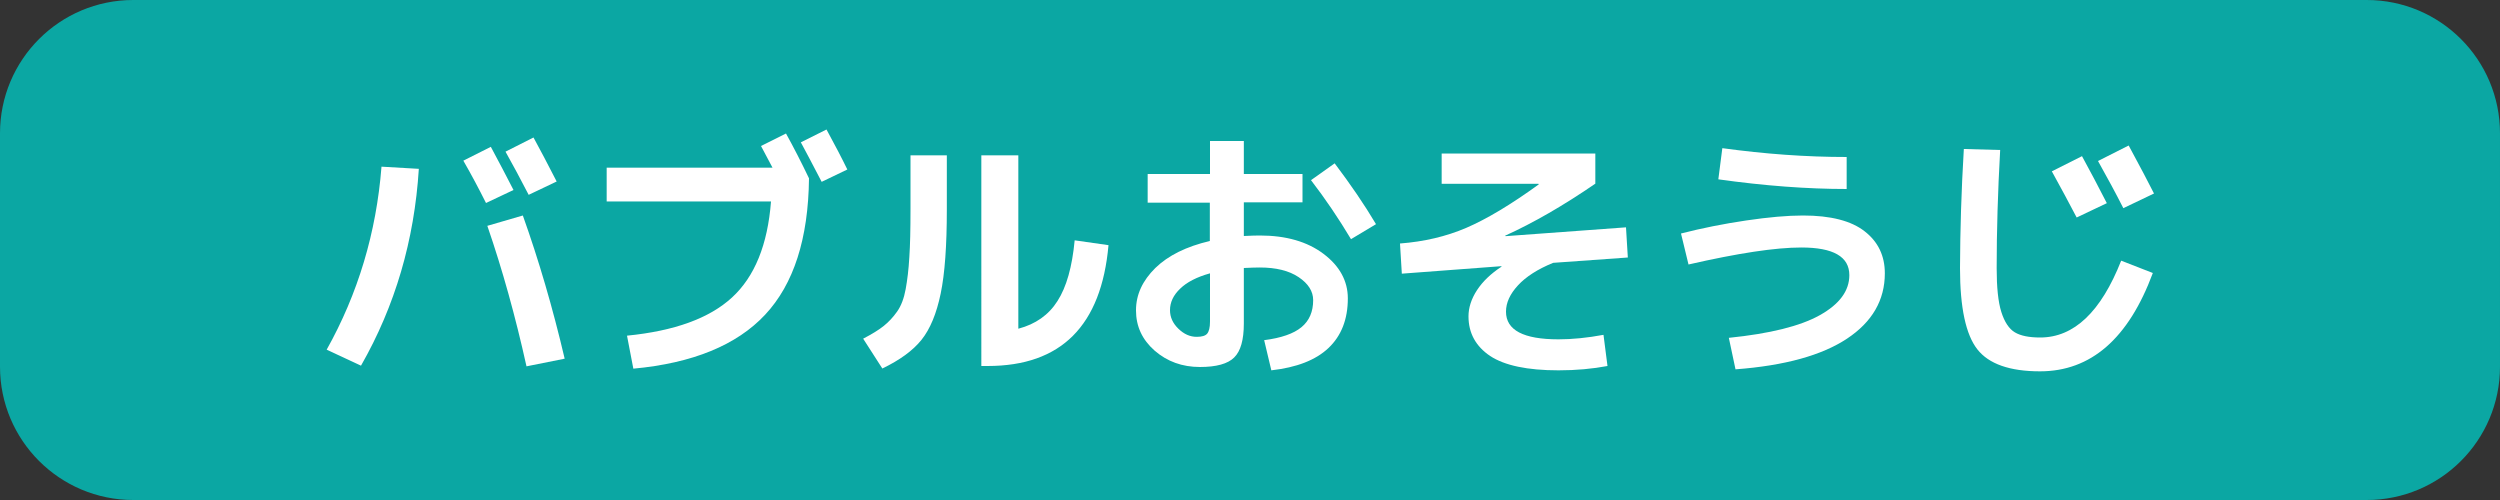
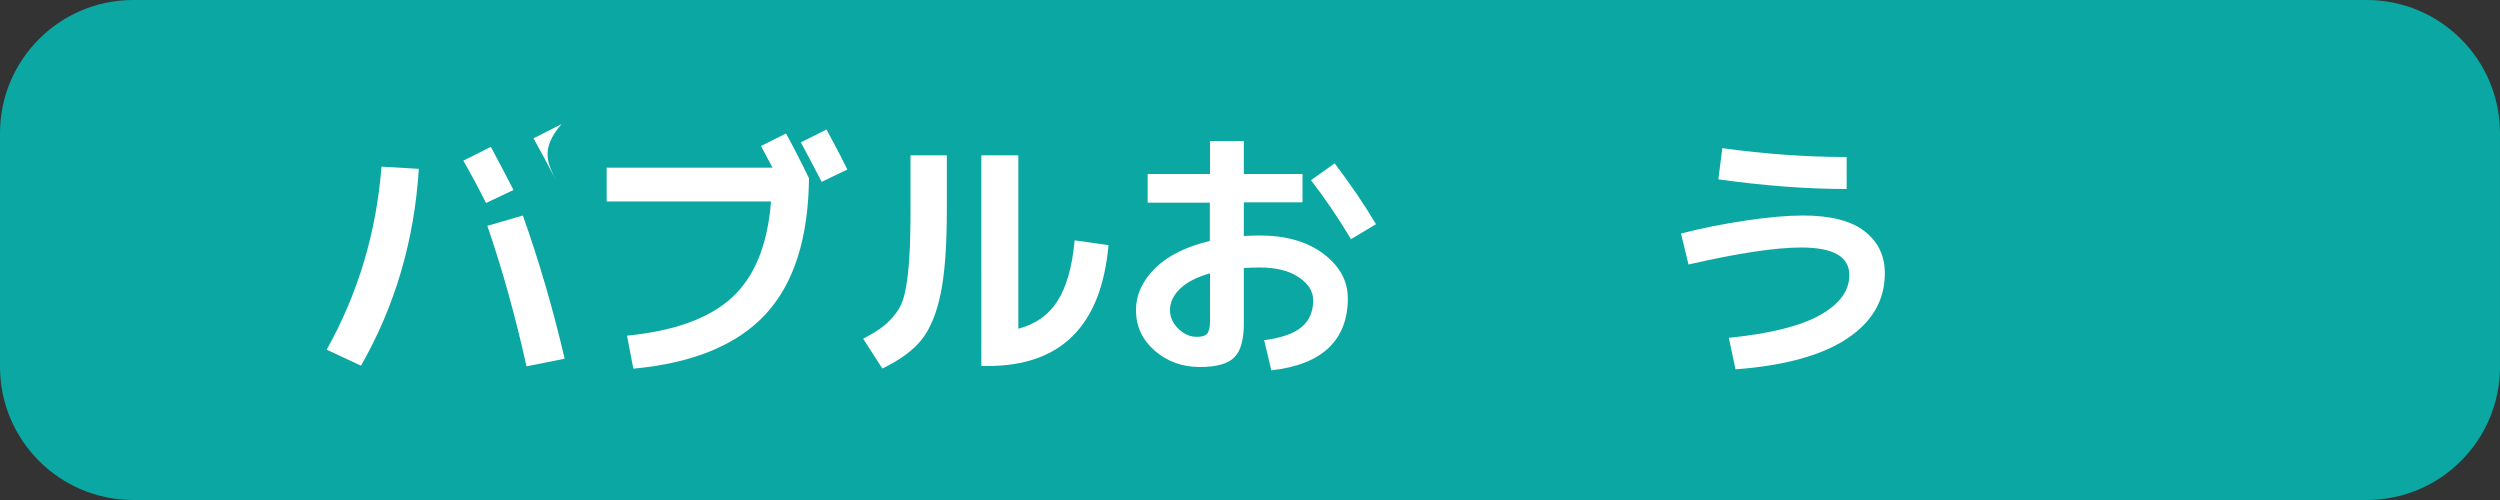
<svg xmlns="http://www.w3.org/2000/svg" version="1.1" id="レイヤー_1" x="0px" y="0px" viewBox="0 0 150 30" style="enable-background:new 0 0 150 30;" xml:space="preserve">
  <rect x="0" y="0" width="150" height="30" fill="#333333" stroke="none" />
  <style type="text/css">
	.st0{fill:#0BA7A3;}
	.st1{fill:#FFFFFF;}
</style>
  <g>
    <path class="st0" d="M142,30H8c-4.42,0-8-3.58-8-8V8c0-4.42,3.58-8,8-8h134c4.42,0,8,3.58,8,8v14C150,26.42,146.42,30,142,30z" />
    <g>
-       <path class="st1" d="M22.89,10l2.24,0.13c-0.27,4.29-1.42,8.22-3.47,11.81l-2.06-0.96C21.48,17.62,22.58,13.96,22.89,10z     M30.81,11.4l-1.65,0.78c-0.42-0.84-0.87-1.69-1.36-2.54l1.65-0.83C29.94,9.72,30.39,10.58,30.81,11.4z M29.24,13.55l2.13-0.62    c0.95,2.66,1.79,5.52,2.51,8.59l-2.29,0.46C30.93,19,30.15,16.19,29.24,13.55z M33.4,10.89l-1.68,0.8    c-0.48-0.93-0.94-1.79-1.39-2.59l1.68-0.85C32.39,8.95,32.86,9.83,33.4,10.89z" />
+       <path class="st1" d="M22.89,10l2.24,0.13c-0.27,4.29-1.42,8.22-3.47,11.81l-2.06-0.96C21.48,17.62,22.58,13.96,22.89,10z     M30.81,11.4l-1.65,0.78c-0.42-0.84-0.87-1.69-1.36-2.54l1.65-0.83C29.94,9.72,30.39,10.58,30.81,11.4z M29.24,13.55l2.13-0.62    c0.95,2.66,1.79,5.52,2.51,8.59l-2.29,0.46C30.93,19,30.15,16.19,29.24,13.55z M33.4,10.89c-0.48-0.93-0.94-1.79-1.39-2.59l1.68-0.85C32.39,8.95,32.86,9.83,33.4,10.89z" />
      <path class="st1" d="M47.16,8.01c0.46,0.83,0.92,1.73,1.38,2.69c-0.04,3.63-0.92,6.35-2.63,8.18c-1.71,1.83-4.35,2.91-7.91,3.24    l-0.38-1.98c2.84-0.28,4.94-1.04,6.3-2.29s2.14-3.17,2.34-5.76h-9.86v-2.03h9.95c-0.17-0.33-0.4-0.76-0.69-1.3L47.16,8.01z     M50.84,10.17l-1.54,0.74c-0.58-1.11-0.99-1.9-1.25-2.37l1.54-0.77C50.08,8.67,50.5,9.47,50.84,10.17z" />
      <path class="st1" d="M54.63,9.32h2.18v3.25c0,2.17-0.12,3.85-0.37,5.05c-0.25,1.2-0.63,2.12-1.15,2.77    c-0.52,0.65-1.31,1.22-2.35,1.72l-1.15-1.79c0.52-0.27,0.93-0.52,1.23-0.76c0.3-0.24,0.57-0.53,0.81-0.87    c0.24-0.34,0.41-0.79,0.51-1.34c0.1-0.55,0.18-1.19,0.22-1.92c0.05-0.73,0.07-1.68,0.07-2.86V9.32z M61.11,19.72    c1.02-0.27,1.81-0.82,2.34-1.66c0.54-0.84,0.88-2.05,1.03-3.64l2.03,0.29c-0.43,4.83-2.84,7.25-7.25,7.25h-0.38V9.32h2.22V19.72z" />
      <path class="st1" d="M68.87,10.44h3.73V8.46h2.03v1.98h3.52v1.7h-3.52v2.02c0.41-0.02,0.73-0.03,0.96-0.03    c1.58,0,2.85,0.37,3.82,1.1s1.46,1.63,1.46,2.67c0,1.26-0.39,2.25-1.16,2.98s-1.92,1.17-3.43,1.34l-0.43-1.81    c1.02-0.13,1.77-0.39,2.24-0.78c0.47-0.39,0.7-0.93,0.7-1.62c0-0.53-0.29-0.99-0.87-1.38c-0.58-0.39-1.36-0.58-2.33-0.58    c-0.23,0-0.55,0.01-0.96,0.03v3.33c0,0.98-0.19,1.66-0.58,2.04c-0.38,0.38-1.07,0.57-2.05,0.57c-1.07,0-1.97-0.33-2.72-0.98    c-0.75-0.66-1.12-1.46-1.12-2.42c0-0.94,0.39-1.78,1.16-2.54c0.77-0.75,1.86-1.29,3.27-1.62v-2.3h-3.73V10.44z M72.6,16.4    c-0.79,0.22-1.39,0.53-1.79,0.92c-0.41,0.39-0.61,0.82-0.61,1.29c0,0.42,0.17,0.79,0.5,1.11c0.34,0.33,0.7,0.49,1.1,0.49    c0.31,0,0.52-0.06,0.63-0.19c0.11-0.13,0.17-0.37,0.17-0.72V16.4z M78.66,10.81l1.42-1.01c0.95,1.26,1.78,2.47,2.48,3.65l-1.5,0.9    C80.32,13.11,79.52,11.93,78.66,10.81z" />
-       <path class="st1" d="M86.52,9.21h9.2v1.81c-1.91,1.31-3.71,2.35-5.41,3.12l0.02,0.03l7.23-0.53l0.11,1.81l-4.48,0.32    c-0.93,0.38-1.63,0.83-2.11,1.35c-0.48,0.52-0.72,1.04-0.72,1.58c0,1.11,1.05,1.66,3.15,1.66c0.83,0,1.73-0.09,2.7-0.27l0.24,1.87    c-0.9,0.17-1.88,0.26-2.94,0.26c-1.87,0-3.23-0.29-4.1-0.86c-0.86-0.58-1.3-1.37-1.3-2.38c0-0.52,0.17-1.05,0.51-1.57    c0.34-0.52,0.83-0.99,1.47-1.41v-0.03l-5.98,0.45l-0.11-1.81c1.44-0.11,2.77-0.42,3.98-0.94s2.67-1.39,4.35-2.61l-0.02-0.03h-5.81    V9.21z" />
      <path class="st1" d="M100.86,14.01c1.25-0.32,2.55-0.58,3.9-0.78c1.35-0.2,2.49-0.3,3.42-0.3c1.66,0,2.9,0.32,3.7,0.95    c0.81,0.63,1.21,1.47,1.21,2.52c0,1.61-0.76,2.92-2.27,3.92c-1.51,1-3.74,1.62-6.69,1.84l-0.4-1.89c2.46-0.25,4.28-0.7,5.46-1.36    c1.18-0.66,1.77-1.46,1.77-2.4c0-1.11-0.96-1.66-2.88-1.66c-1.55,0-3.8,0.34-6.77,1.02L100.86,14.01z M103.1,10.76l0.24-1.87    c2.55,0.35,5.03,0.53,7.46,0.53v1.92C108.44,11.34,105.88,11.15,103.1,10.76z" />
-       <path class="st1" d="M117.83,8.94L120.01,9c-0.14,2.5-0.21,4.86-0.21,7.09c0,1.15,0.09,2.03,0.28,2.63    c0.19,0.6,0.46,1.01,0.81,1.22c0.35,0.21,0.86,0.31,1.52,0.31c2.03,0,3.65-1.54,4.86-4.61l1.9,0.74c-1.46,3.94-3.72,5.9-6.77,5.9    c-1.81,0-3.07-0.44-3.76-1.32c-0.69-0.88-1.04-2.5-1.04-4.87C117.61,13.81,117.68,11.43,117.83,8.94z M126.41,12.19l-1.81,0.86    c-0.43-0.82-0.92-1.74-1.49-2.77l1.81-0.91C125.4,10.25,125.9,11.19,126.41,12.19z M129.24,11.61l-1.84,0.88    c-0.45-0.89-0.96-1.83-1.52-2.83l1.84-0.93C128.4,9.99,128.91,10.95,129.24,11.61z" />
    </g>
  </g>
</svg>